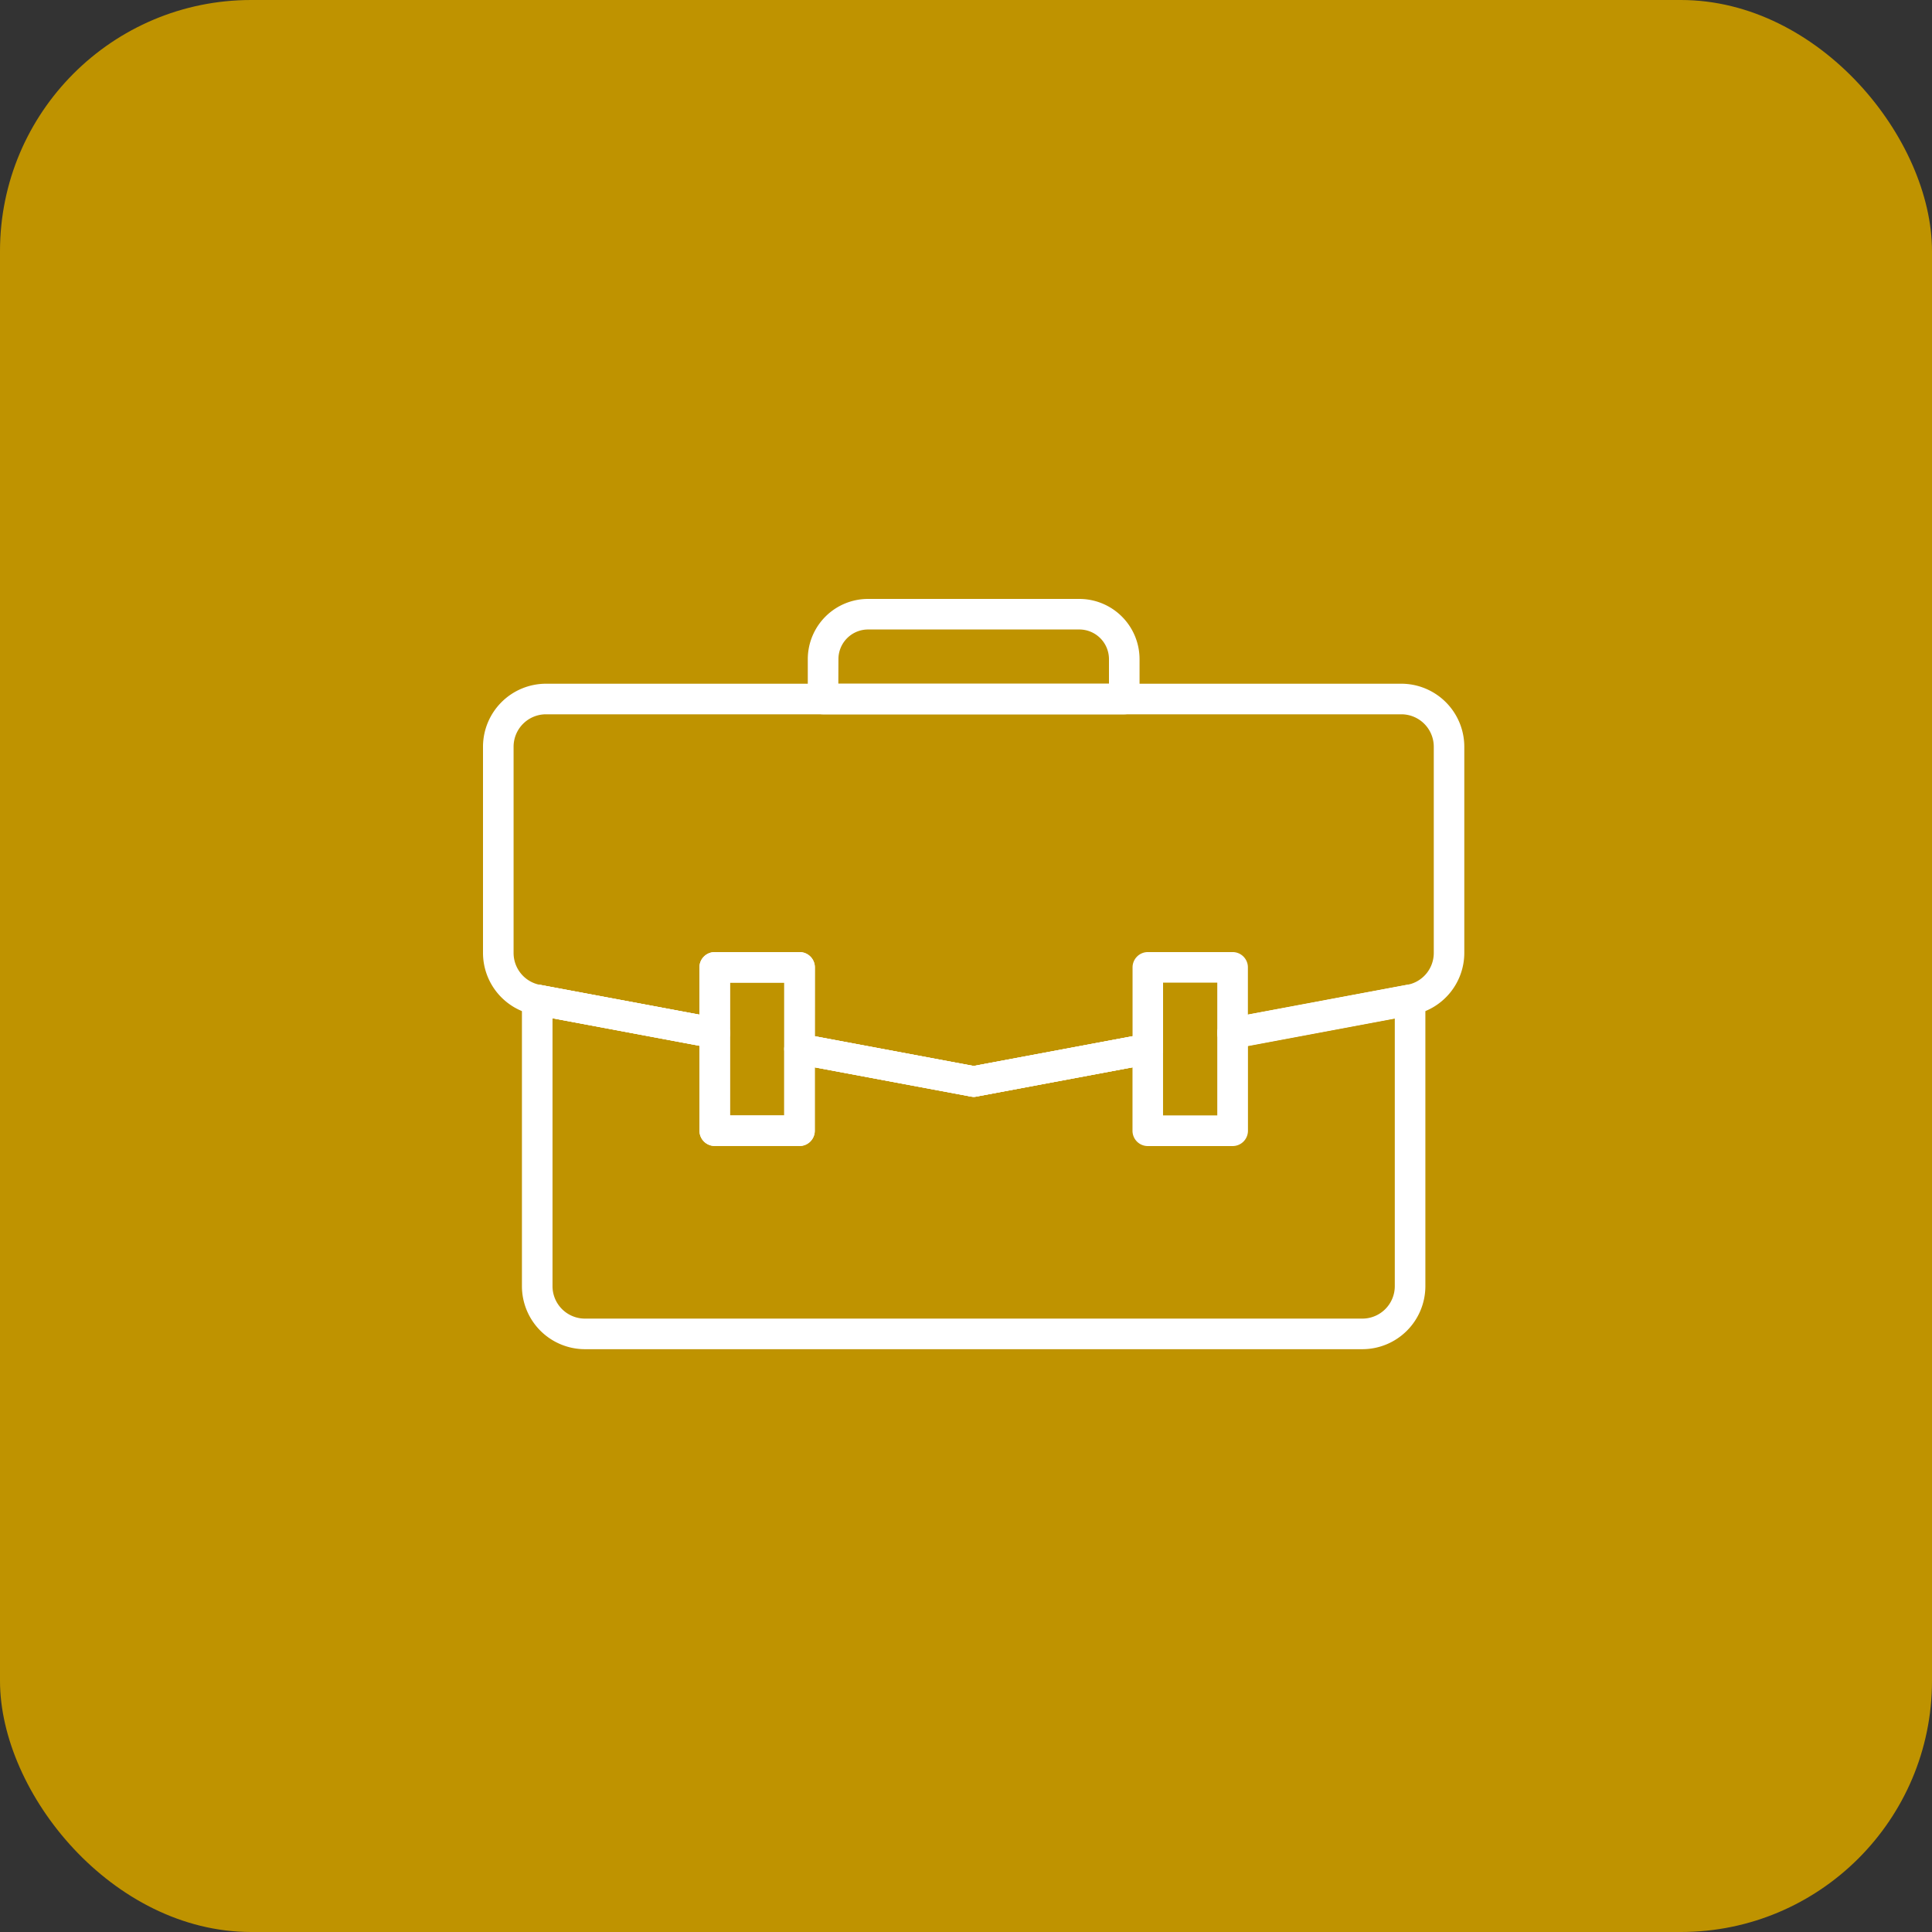
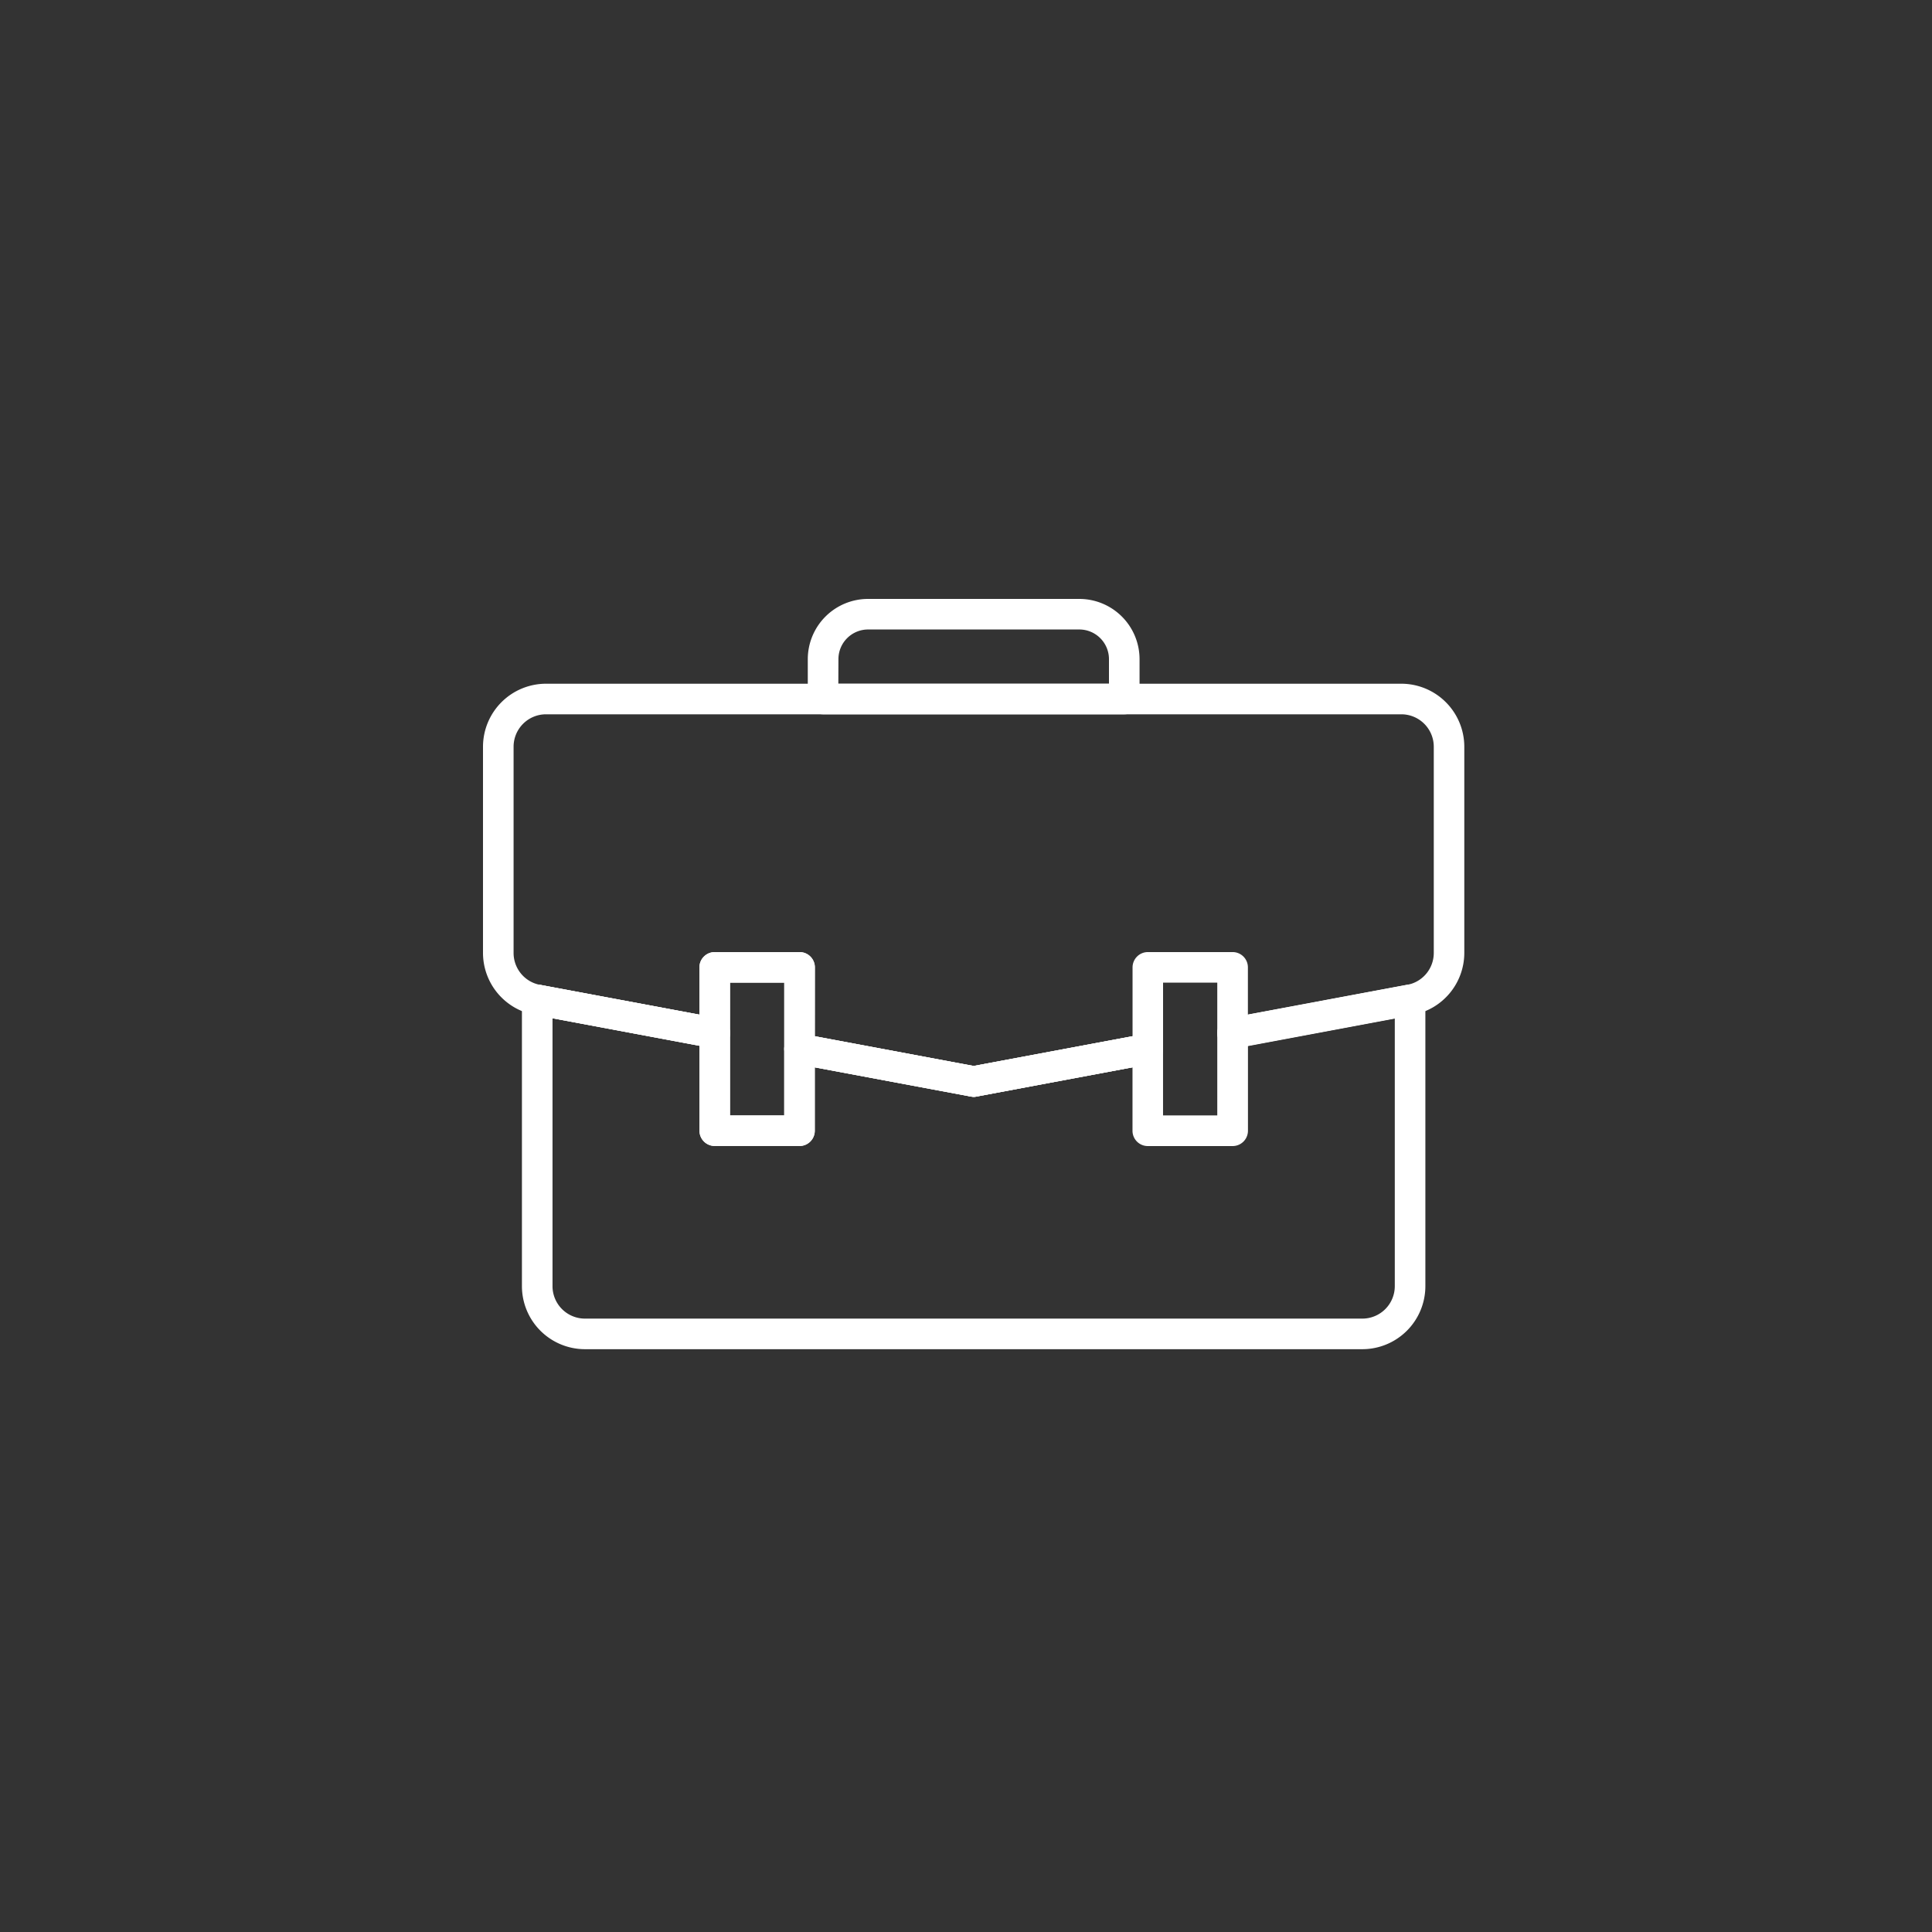
<svg xmlns="http://www.w3.org/2000/svg" width="100" height="100" viewBox="0 0 100 100">
  <rect x="0" y="0" width="100" height="100" fill="#333333" stroke="none" />
  <defs>
    <clipPath id="clip-path">
      <rect id="Rectangle_189" data-name="Rectangle 189" width="50.793" height="38.834" fill="#fff" stroke="rgba(0,0,0,0)" stroke-width="1" />
    </clipPath>
  </defs>
  <g id="Group_1110" data-name="Group 1110" transform="translate(-335 -1671)">
-     <rect id="Rectangle_9" data-name="Rectangle 9" width="100" height="100" rx="13" transform="translate(335 1671)" fill="#bf9300" />
    <g id="Group_820" data-name="Group 820" transform="translate(360 1702)">
      <g id="Group_819" data-name="Group 819" clip-path="url(#clip-path)">
        <path id="Path_456" data-name="Path 456" d="M29.261,5.972H13.673a.793.793,0,0,1-.792-.792V3.117A3.121,3.121,0,0,1,16,0H26.936a3.12,3.12,0,0,1,3.117,3.117V5.18a.791.791,0,0,1-.791.792m-14.8-1.583H28.47V3.117a1.536,1.536,0,0,0-1.535-1.535H16a1.536,1.536,0,0,0-1.533,1.535Z" transform="translate(3.93 0)" fill="#fff" stroke="rgba(0,0,0,0)" stroke-width="1" />
        <path id="Path_457" data-name="Path 457" d="M45.045,34.168H4.805a3.265,3.265,0,0,1-3.261-3.261V16.086a.79.79,0,0,1,.937-.778l9.189,1.719a.792.792,0,0,1,.645.778v4.262h2.807V18.626a.792.792,0,0,1,.937-.778l8.867,1.66,8.865-1.66a.792.792,0,0,1,.937.778v3.442h2.807V17.8a.792.792,0,0,1,.645-.778l9.188-1.719a.792.792,0,0,1,.938.778V30.907a3.265,3.265,0,0,1-3.261,3.261M3.127,17.039V30.907a1.68,1.68,0,0,0,1.678,1.678h40.24a1.68,1.68,0,0,0,1.678-1.678V17.039l-7.6,1.423v4.4a.793.793,0,0,1-.792.792H33.938a.791.791,0,0,1-.791-.792V19.58l-8.076,1.511a.838.838,0,0,1-.291,0L16.7,19.58v3.278a.791.791,0,0,1-.791.792H11.524a.791.791,0,0,1-.791-.792v-4.4Z" transform="translate(0.471 4.666)" fill="#fff" stroke="rgba(0,0,0,0)" stroke-width="1" />
        <path id="Path_458" data-name="Path 458" d="M25.4,24.744a.8.8,0,0,1-.146-.013l-9.012-1.686a.793.793,0,0,1-.646-.779v-3.43H12.786v2.609a.792.792,0,0,1-.937.778L2.66,20.5A3.262,3.262,0,0,1,0,17.3V6.624A3.265,3.265,0,0,1,3.26,3.363H47.531a3.265,3.265,0,0,1,3.261,3.261V17.3A3.263,3.263,0,0,1,48.132,20.5l-9.189,1.719a.79.79,0,0,1-.937-.778V18.836H35.2v3.43a.793.793,0,0,1-.646.779l-9.012,1.686a.781.781,0,0,1-.146.013m-8.221-3.135L25.4,23.148l8.221-1.539V18.045a.793.793,0,0,1,.792-.792H38.8a.791.791,0,0,1,.791.792v2.447l8.251-1.544a1.679,1.679,0,0,0,1.37-1.65V6.624a1.68,1.68,0,0,0-1.678-1.678H3.26A1.679,1.679,0,0,0,1.583,6.624V17.3a1.68,1.68,0,0,0,1.369,1.65L11.2,20.492V18.045A.793.793,0,0,1,12,17.253h4.389a.791.791,0,0,1,.791.792Z" transform="translate(0 1.026)" fill="#fff" stroke="rgba(0,0,0,0)" stroke-width="1" />
        <path id="Path_459" data-name="Path 459" d="M19.643,20.51a.791.791,0,0,1-.145-1.569l9.013-1.687a.792.792,0,0,1,.923.633.617.617,0,0,1,.014.146.792.792,0,0,1-.63.774l-.016,0L19.79,20.5a.815.815,0,0,1-.147.013" transform="translate(5.752 5.26)" fill="#fff" stroke="rgba(0,0,0,0)" stroke-width="1" />
        <path id="Path_460" data-name="Path 460" d="M11.525,18.6a.777.777,0,0,1-.145-.013h0L2.19,16.864a.791.791,0,0,1,.291-1.556l9.189,1.719a.793.793,0,0,1,.643.83.578.578,0,0,1-.012.094h0a.792.792,0,0,1-.432.565h-.023l-.008,0a.787.787,0,0,1-.313.065" transform="translate(0.471 4.666)" fill="#fff" stroke="rgba(0,0,0,0)" stroke-width="1" />
        <path id="Path_461" data-name="Path 461" d="M21.752,20.51a.8.8,0,0,1-.146-.013L12.593,18.81a.791.791,0,0,1,.292-1.556L21.9,18.942a.791.791,0,0,1,.646.777.8.8,0,0,1-.013.146.793.793,0,0,1-.778.646" transform="translate(3.645 5.26)" fill="#fff" stroke="rgba(0,0,0,0)" stroke-width="1" />
        <path id="Path_462" data-name="Path 462" d="M29.912,18.6h0a.8.8,0,0,1-.389-.106.791.791,0,0,1-.234-1.168h0v0l0,0,0,0h0a.79.79,0,0,1,.414-.27l.009,0,.05-.012,9.188-1.719a.791.791,0,0,1,.924.633.725.725,0,0,1,.013.149.791.791,0,0,1-.645.774l-9.188,1.72a.815.815,0,0,1-.147.013" transform="translate(8.885 4.666)" fill="#fff" stroke="rgba(0,0,0,0)" stroke-width="1" />
        <path id="Path_463" data-name="Path 463" d="M13.765,24.043H9.376a.791.791,0,0,1-.791-.791V14.8a.791.791,0,0,1,.791-.792h4.389a.791.791,0,0,1,.791.792v8.454a.791.791,0,0,1-.791.791m-3.6-1.583h2.806V15.589H10.167Z" transform="translate(2.619 4.273)" fill="#fff" stroke="rgba(0,0,0,0)" stroke-width="1" />
      </g>
    </g>
  </g>
</svg>